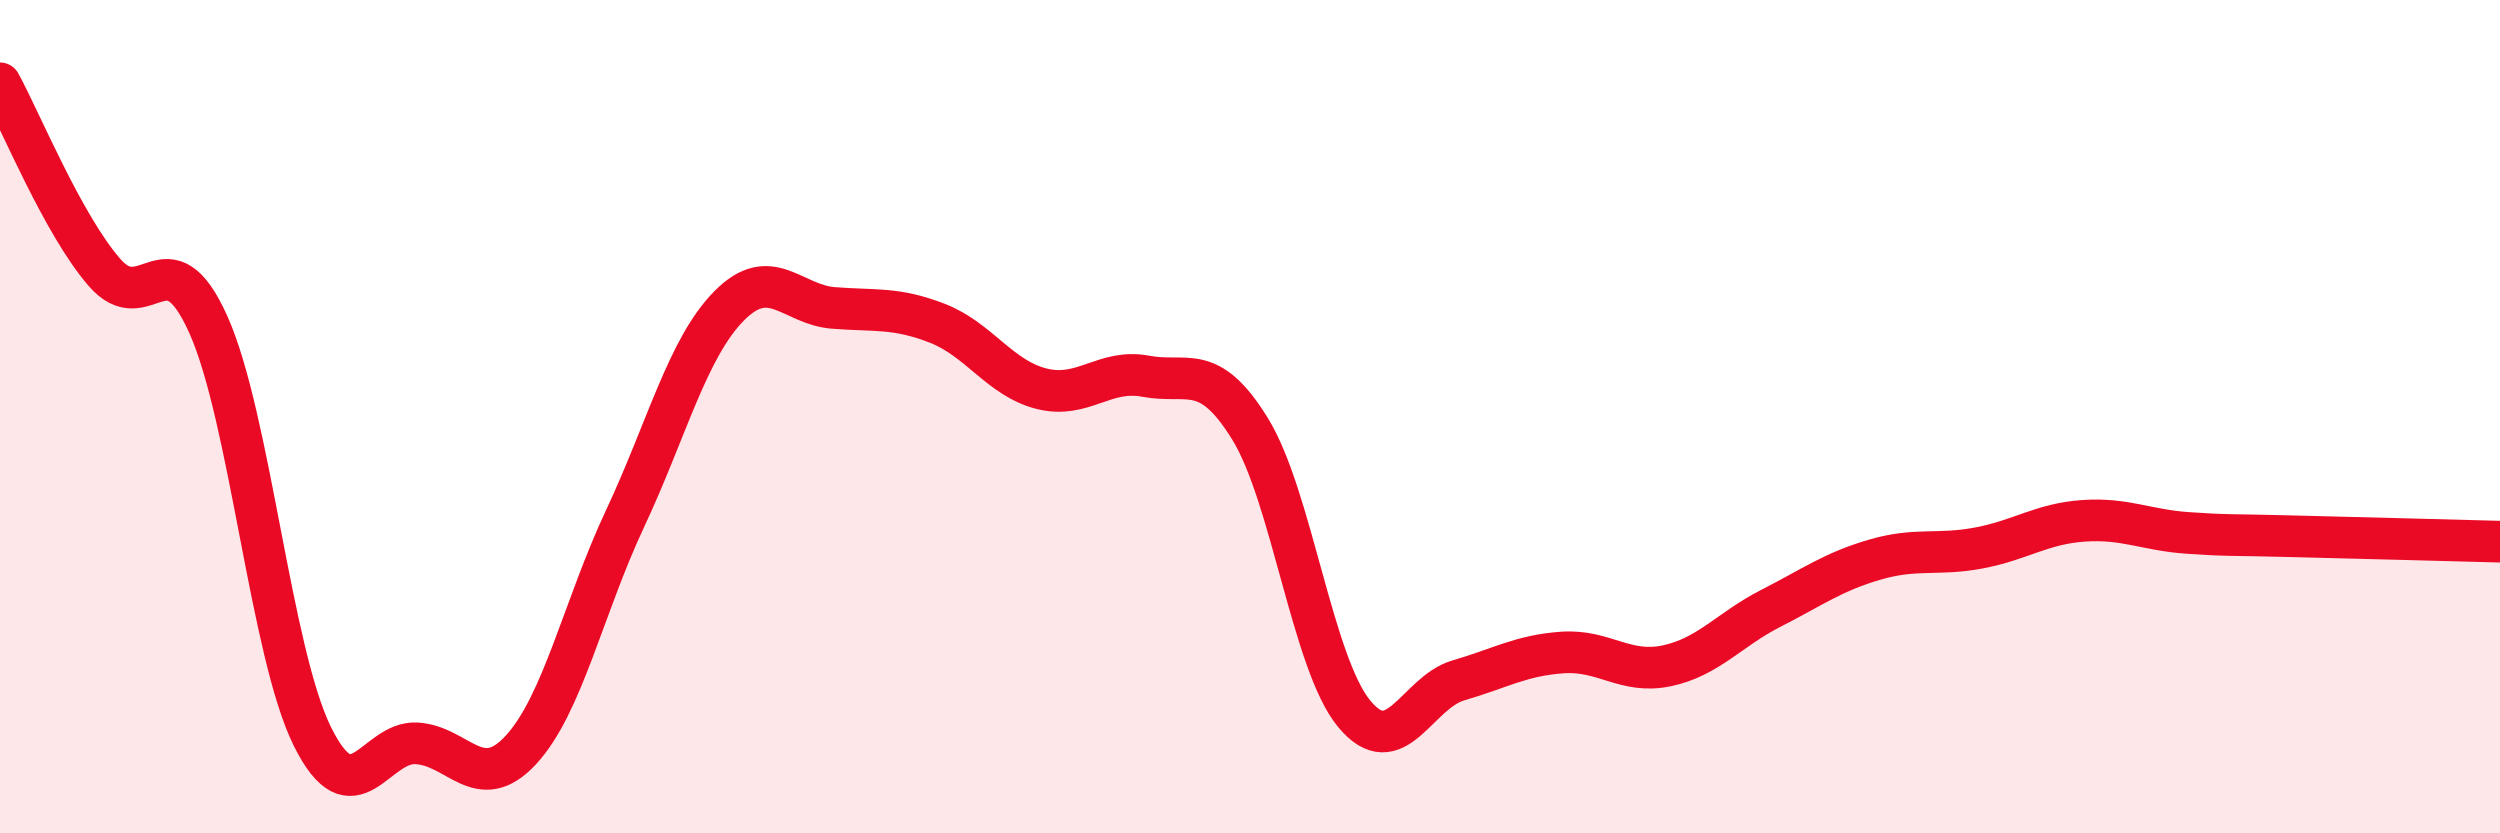
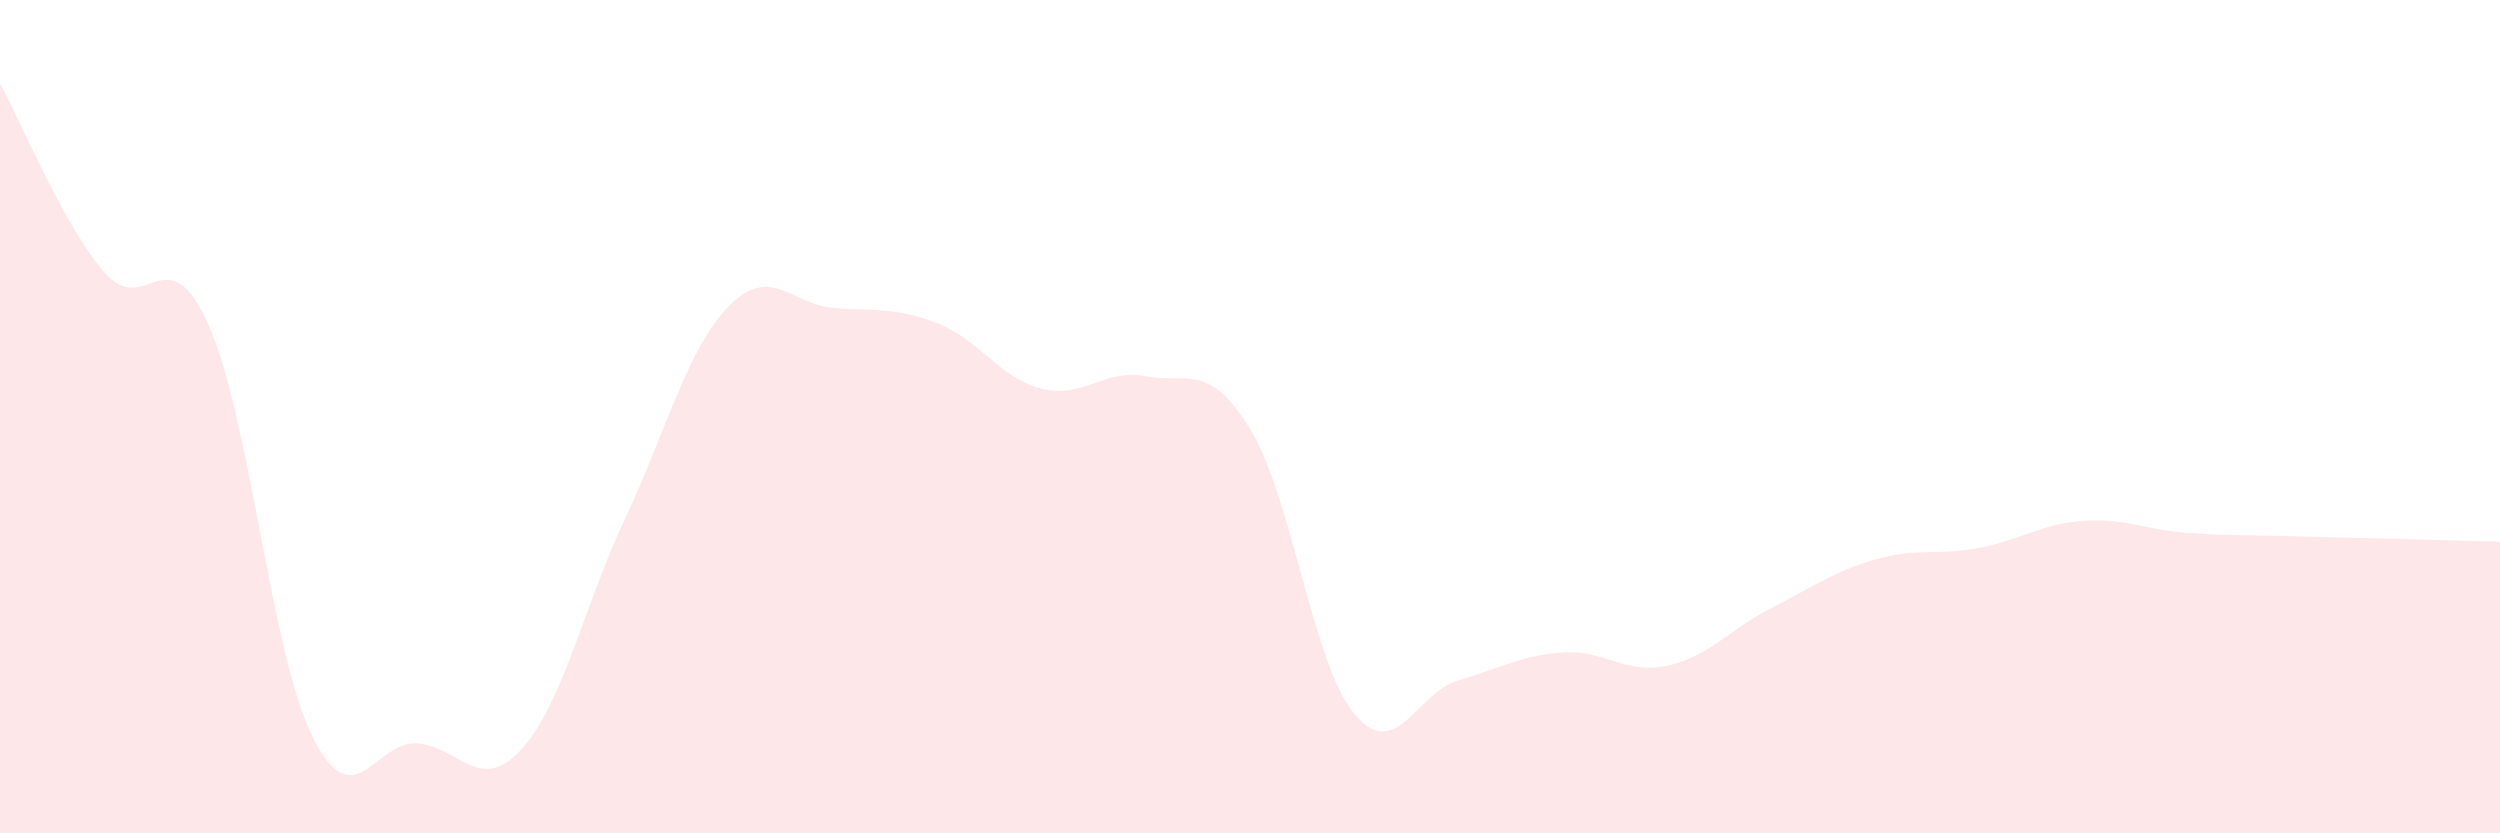
<svg xmlns="http://www.w3.org/2000/svg" width="60" height="20" viewBox="0 0 60 20">
  <path d="M 0,2 C 0.5,2.91 1.5,5.37 2.5,6.53 C 3.5,7.69 4,5.56 5,7.79 C 6,10.02 6.5,15.67 7.5,17.68 C 8.5,19.69 9,17.78 10,17.84 C 11,17.9 11.5,19.08 12.5,18 C 13.5,16.92 14,14.58 15,12.45 C 16,10.32 16.5,8.35 17.5,7.34 C 18.5,6.33 19,7.31 20,7.39 C 21,7.47 21.5,7.37 22.5,7.76 C 23.5,8.15 24,9.08 25,9.33 C 26,9.58 26.5,8.84 27.5,9.03 C 28.5,9.22 29,8.67 30,10.29 C 31,11.91 31.5,15.92 32.5,17.13 C 33.5,18.34 34,16.62 35,16.33 C 36,16.04 36.5,15.73 37.5,15.66 C 38.5,15.59 39,16.19 40,15.98 C 41,15.77 41.5,15.11 42.5,14.6 C 43.5,14.09 44,13.72 45,13.43 C 46,13.14 46.5,13.34 47.5,13.15 C 48.5,12.96 49,12.57 50,12.5 C 51,12.43 51.5,12.72 52.5,12.79 C 53.5,12.86 53.5,12.83 55,12.87 C 56.5,12.91 59,12.97 60,13L60 20L0 20Z" fill="#EB0A25" opacity="0.1" stroke-linecap="round" stroke-linejoin="round" />
-   <path d="M 0,2 C 0.5,2.91 1.5,5.37 2.5,6.53 C 3.5,7.69 4,5.56 5,7.79 C 6,10.02 6.5,15.67 7.5,17.68 C 8.5,19.69 9,17.78 10,17.84 C 11,17.9 11.5,19.08 12.5,18 C 13.5,16.92 14,14.58 15,12.45 C 16,10.32 16.5,8.35 17.5,7.34 C 18.5,6.33 19,7.31 20,7.39 C 21,7.47 21.5,7.37 22.5,7.76 C 23.5,8.15 24,9.08 25,9.33 C 26,9.58 26.5,8.84 27.5,9.03 C 28.5,9.22 29,8.67 30,10.29 C 31,11.91 31.5,15.92 32.5,17.13 C 33.5,18.34 34,16.62 35,16.33 C 36,16.04 36.5,15.73 37.5,15.66 C 38.5,15.59 39,16.19 40,15.98 C 41,15.77 41.5,15.11 42.5,14.6 C 43.5,14.09 44,13.72 45,13.43 C 46,13.14 46.5,13.34 47.5,13.15 C 48.5,12.96 49,12.57 50,12.5 C 51,12.43 51.5,12.72 52.5,12.79 C 53.5,12.86 53.5,12.83 55,12.87 C 56.5,12.91 59,12.97 60,13" stroke="#EB0A25" stroke-width="1" fill="none" stroke-linecap="round" stroke-linejoin="round" />
</svg>